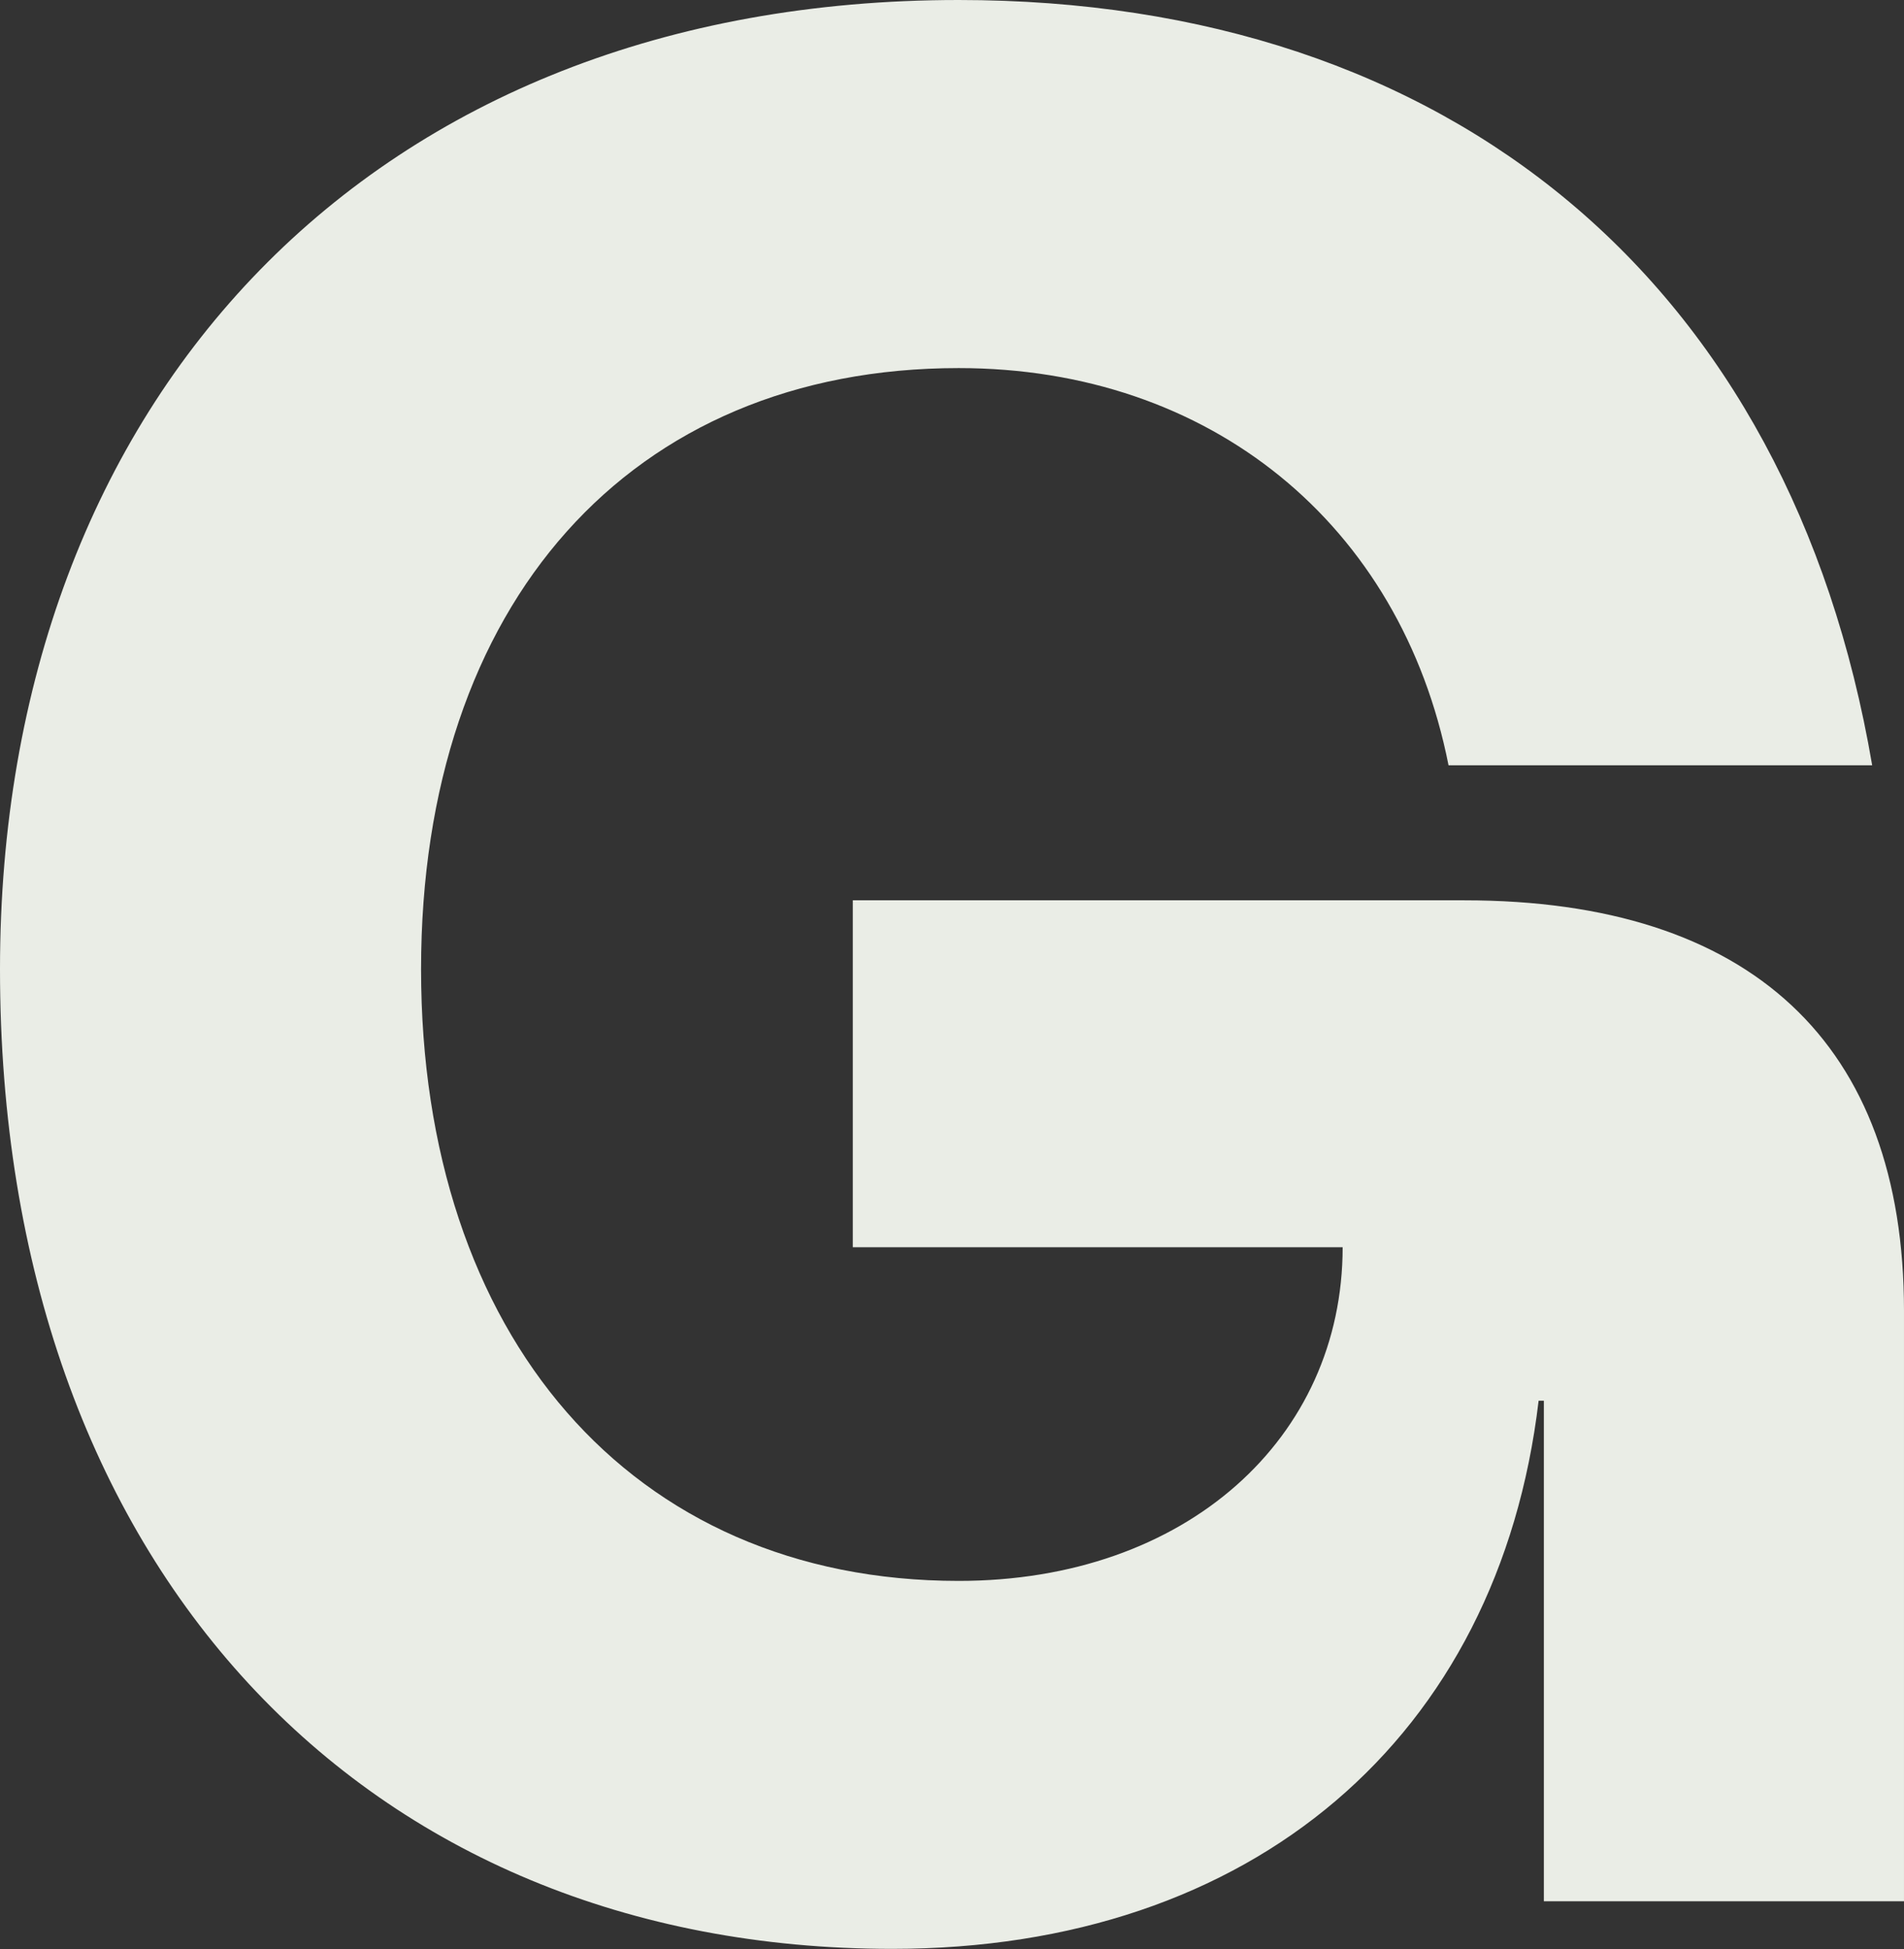
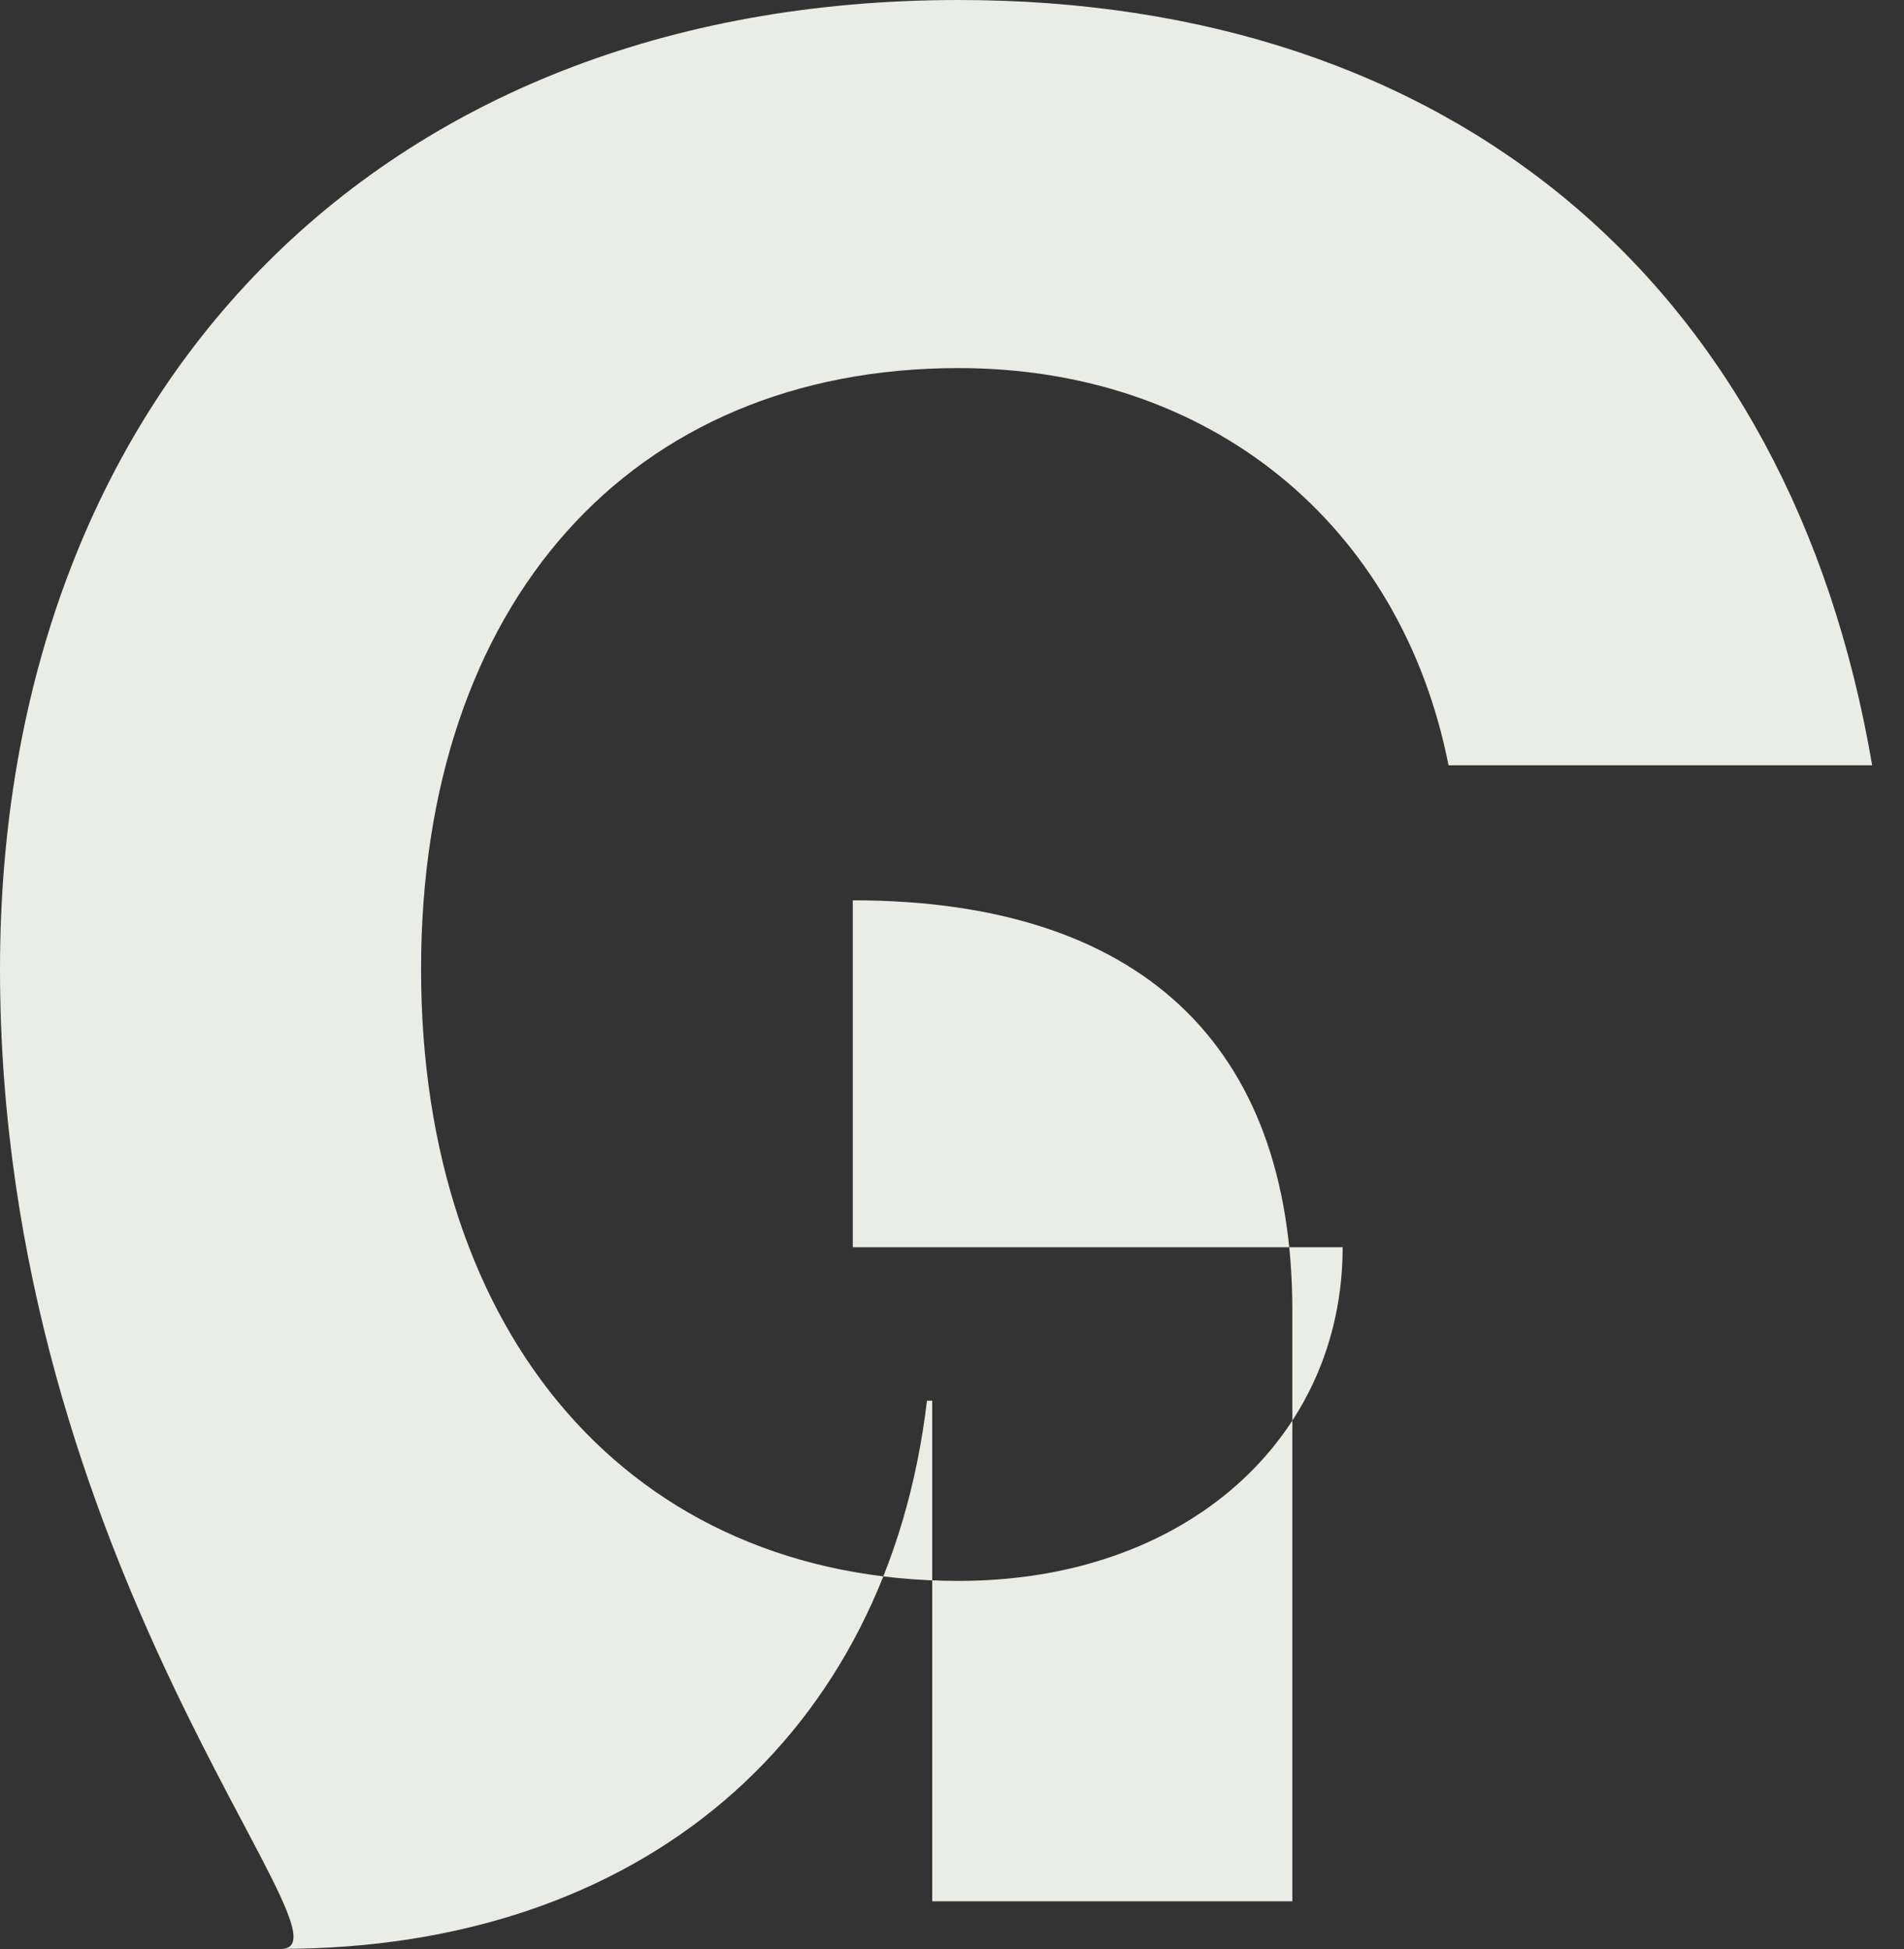
<svg xmlns="http://www.w3.org/2000/svg" id="Layer_2" viewBox="0 0 155.55 159.23">
  <rect x="0" y="0" width="155.55" height="159.23" fill="#333333" stroke="none" />
  <g id="Layer_1-2">
-     <path d="m0,79.18C0,32.45,30.5,0,78.31,0c40.24,0,67.93,23.15,74.64,62.52h-34.61c-3.89-19.69-19.47-32.45-40.02-32.45-26.83,0-43.92,19.25-43.92,49.11s17.09,49.97,43.92,49.97c18.61,0,31.37-11.68,31.37-27.26h-40.02v-28.34h49.97c23.36,0,35.91,11.68,35.91,33.53v48.24h-29.42v-40.89h-.43c-3.25,27.47-23.37,44.78-52.79,44.78C29.85,159.23,0,128.07,0,79.18Z" fill="#eaede6" />
+     <path d="m0,79.18C0,32.45,30.5,0,78.31,0c40.24,0,67.93,23.15,74.64,62.52h-34.61c-3.89-19.69-19.47-32.45-40.02-32.45-26.83,0-43.92,19.25-43.92,49.11s17.09,49.97,43.92,49.97c18.61,0,31.37-11.68,31.37-27.26h-40.02v-28.34c23.36,0,35.91,11.68,35.91,33.53v48.24h-29.42v-40.89h-.43c-3.25,27.47-23.37,44.78-52.79,44.78C29.85,159.23,0,128.07,0,79.18Z" fill="#eaede6" />
  </g>
</svg>